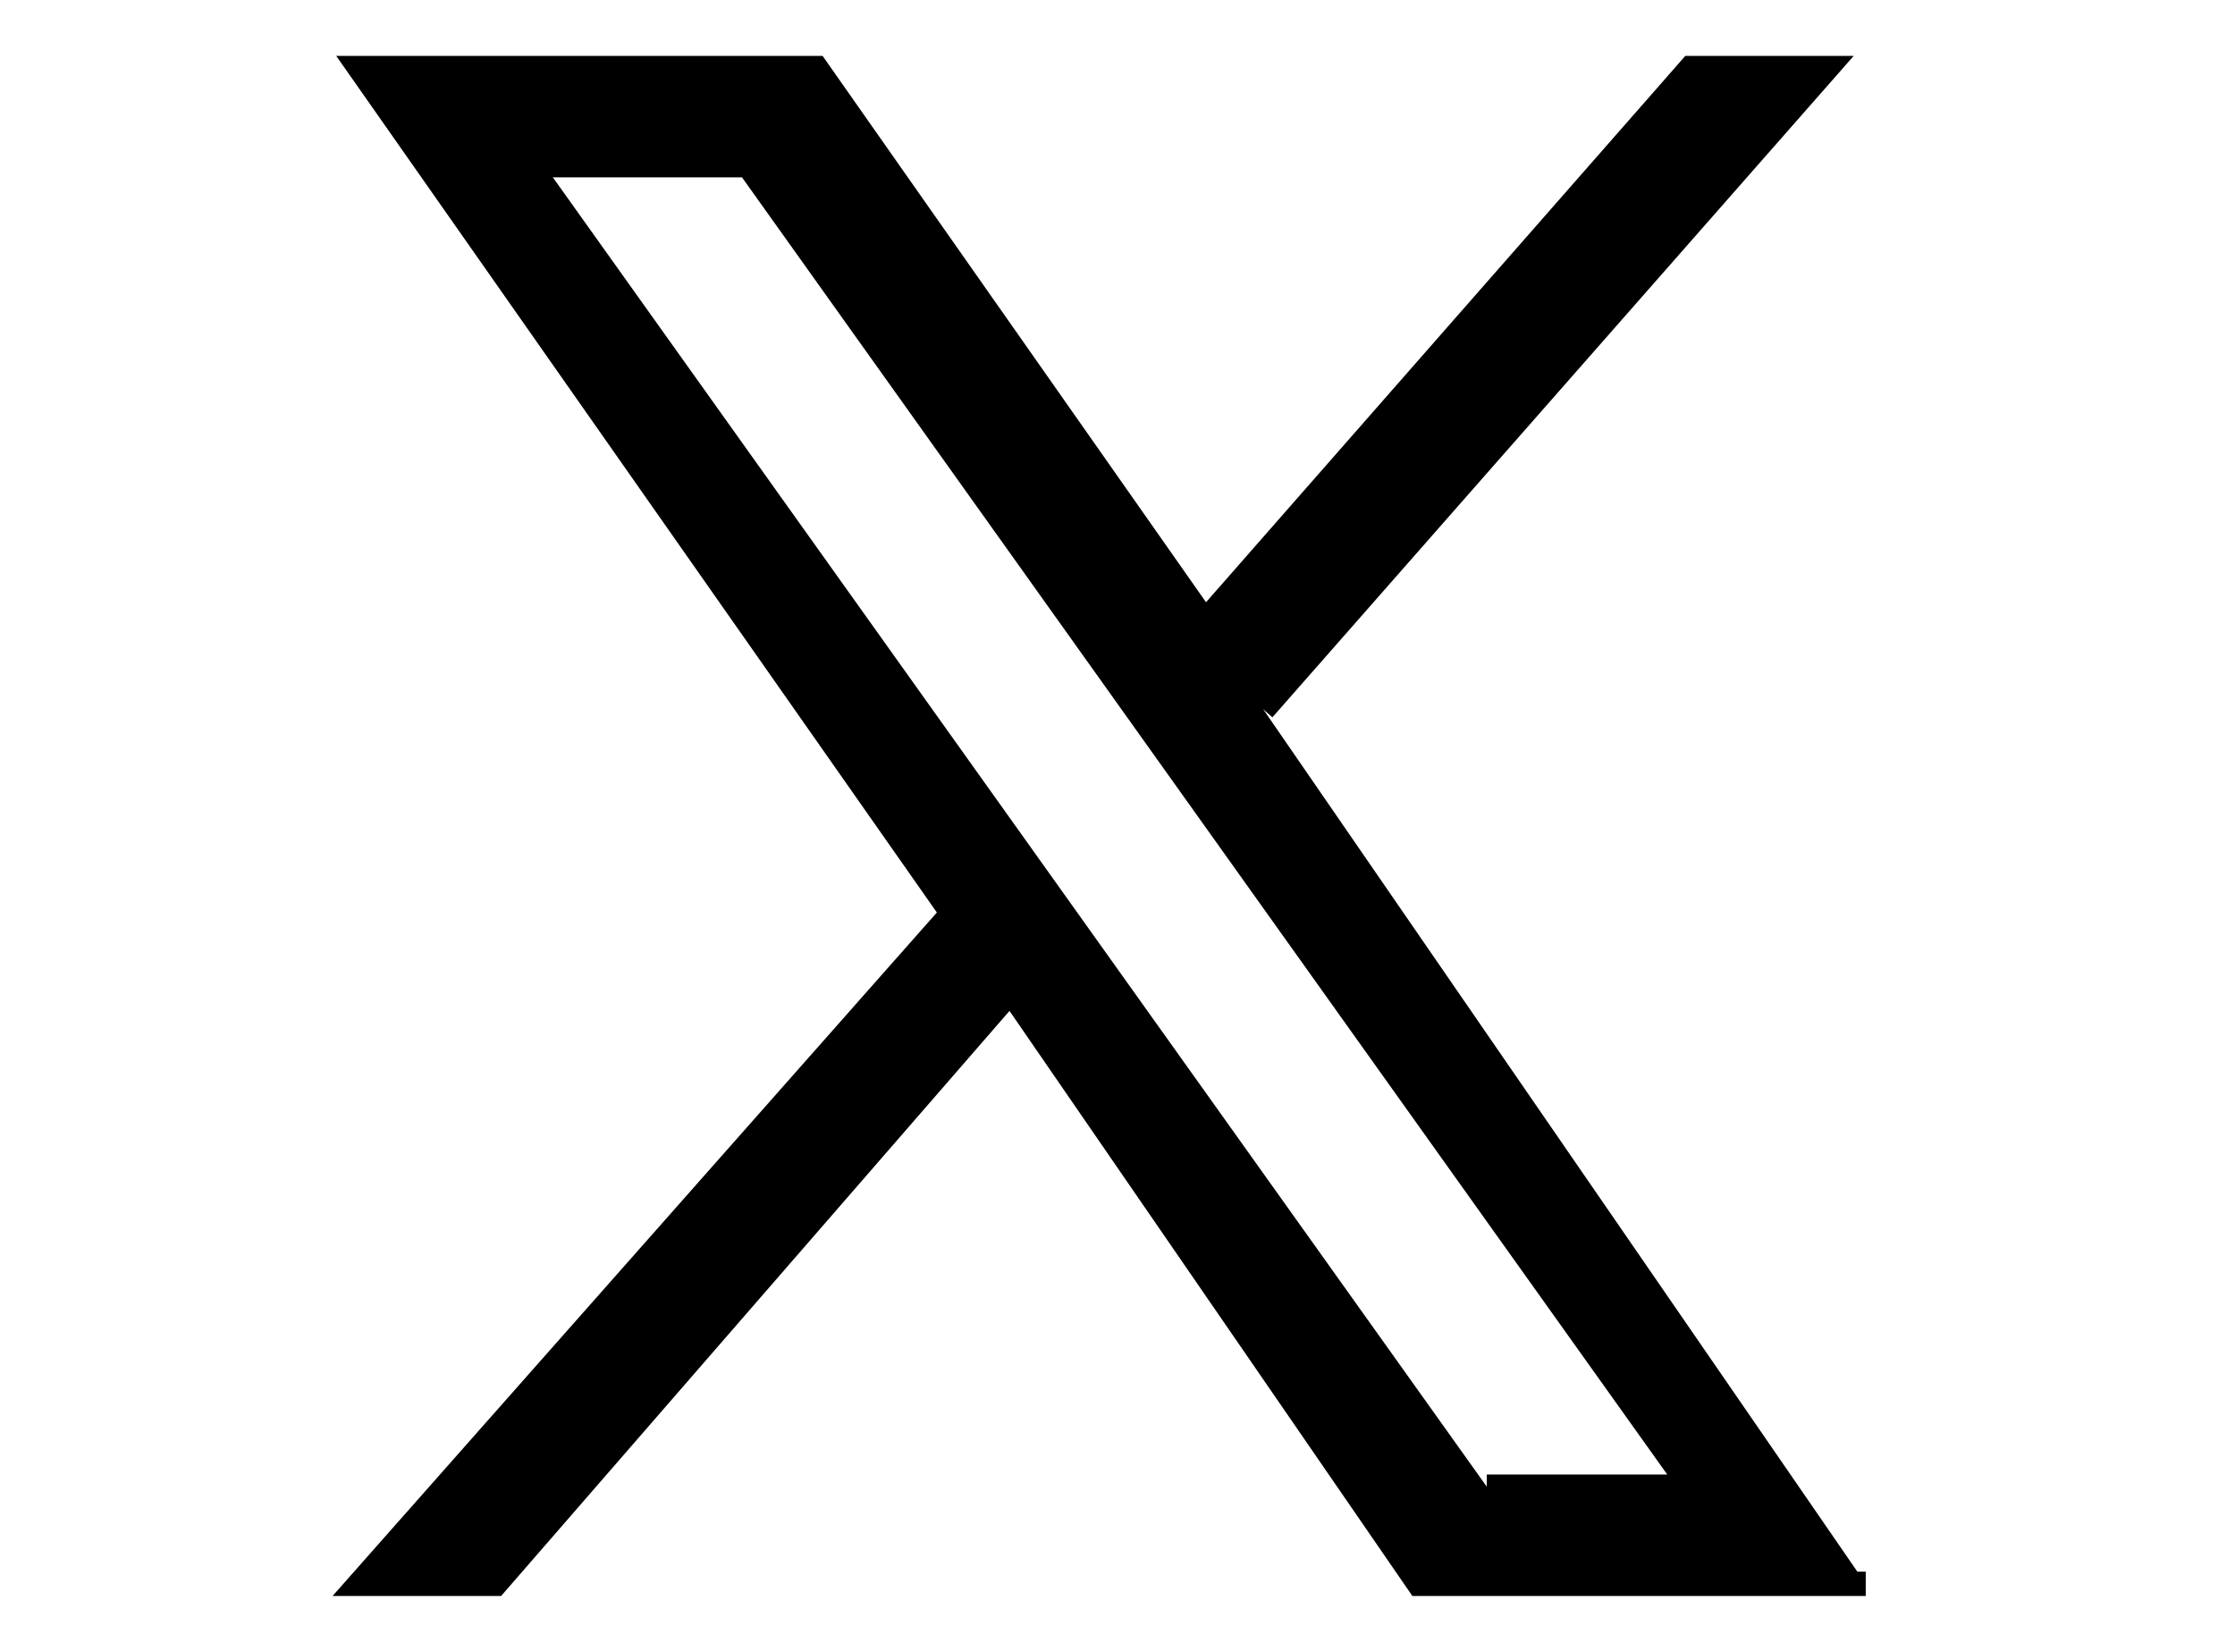
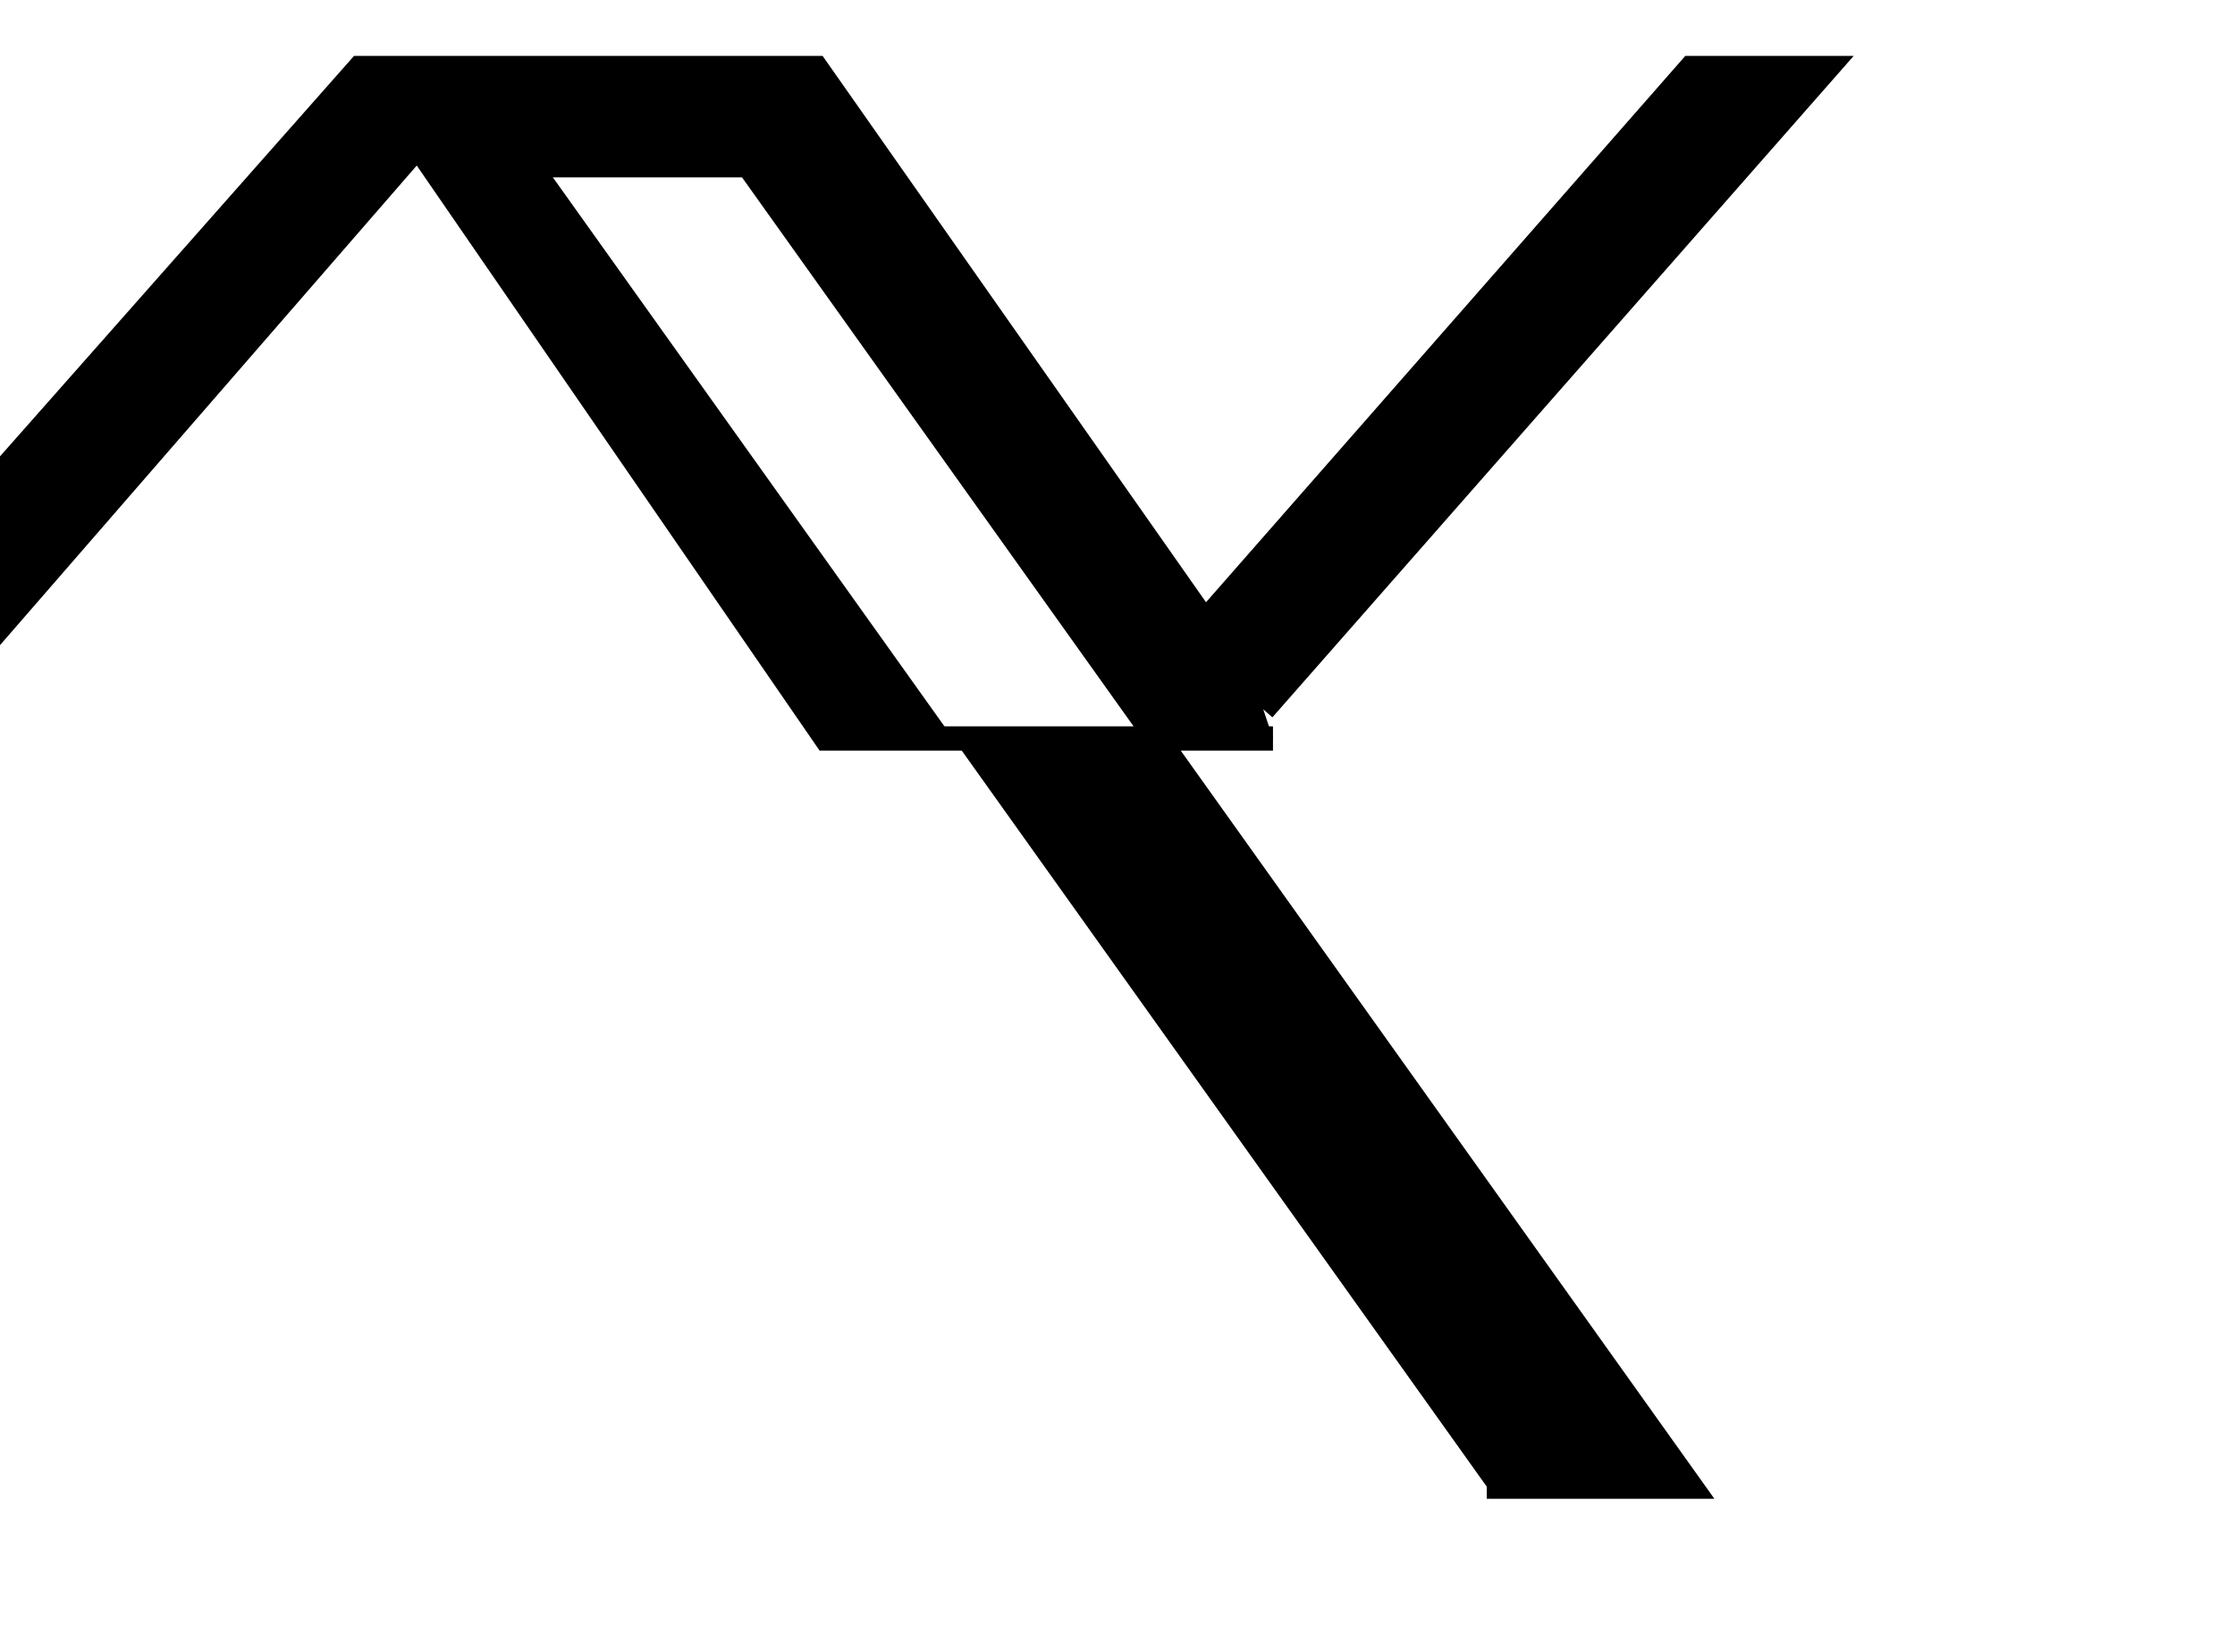
<svg xmlns="http://www.w3.org/2000/svg" version="1.1" id="svg3626" x="0px" y="0px" viewBox="0 0 23 17" style="enable-background:new 0 0 23 17;" xml:space="preserve">
  <style type="text/css">
	.st0{stroke:#000000;stroke-width:0.25;stroke-miterlimit:10;}
</style>
  <g>
-     <path class="st0" d="M13,7.3l5.8-6.6h-1.4l-5,5.7l-4-5.7H3.7l6.1,8.7l-6.1,6.9h1.4l5.3-6.1l4.2,6.1h4.6 M5.6,1.7h2.1l9.7,13.6h-2.1   " />
+     <path class="st0" d="M13,7.3l5.8-6.6h-1.4l-5,5.7l-4-5.7H3.7l-6.1,6.9h1.4l5.3-6.1l4.2,6.1h4.6 M5.6,1.7h2.1l9.7,13.6h-2.1   " />
  </g>
</svg>